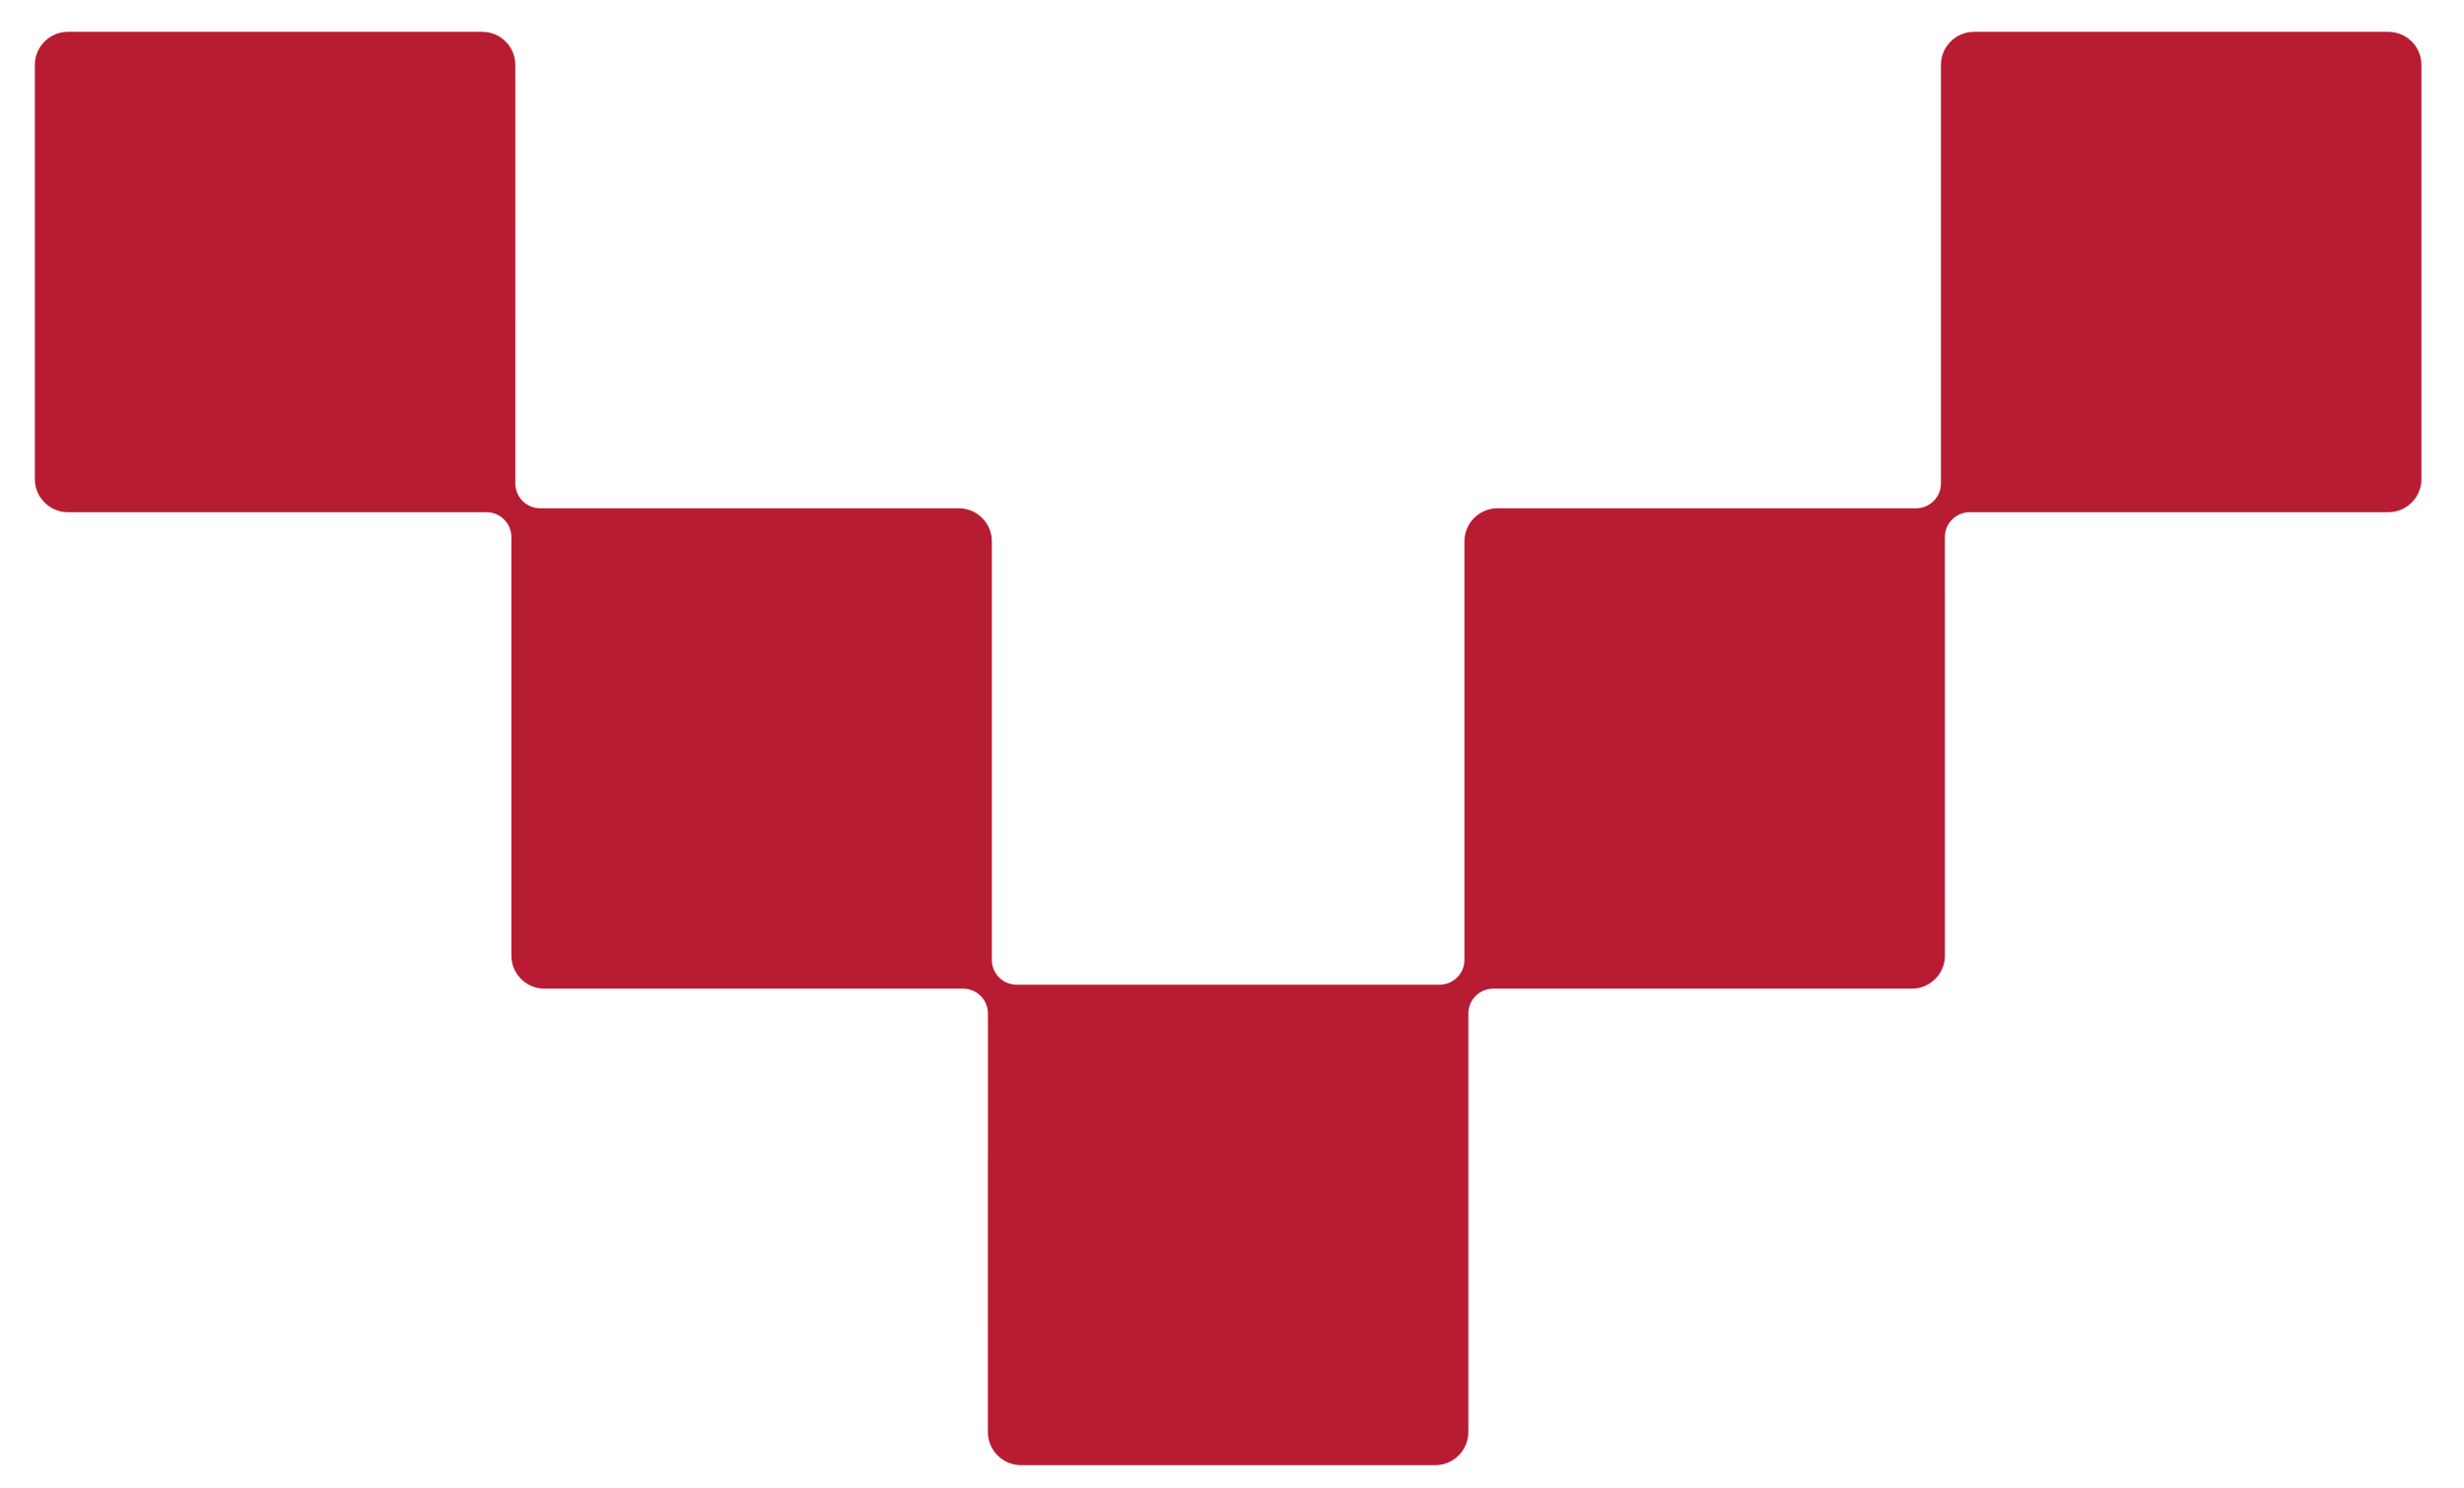
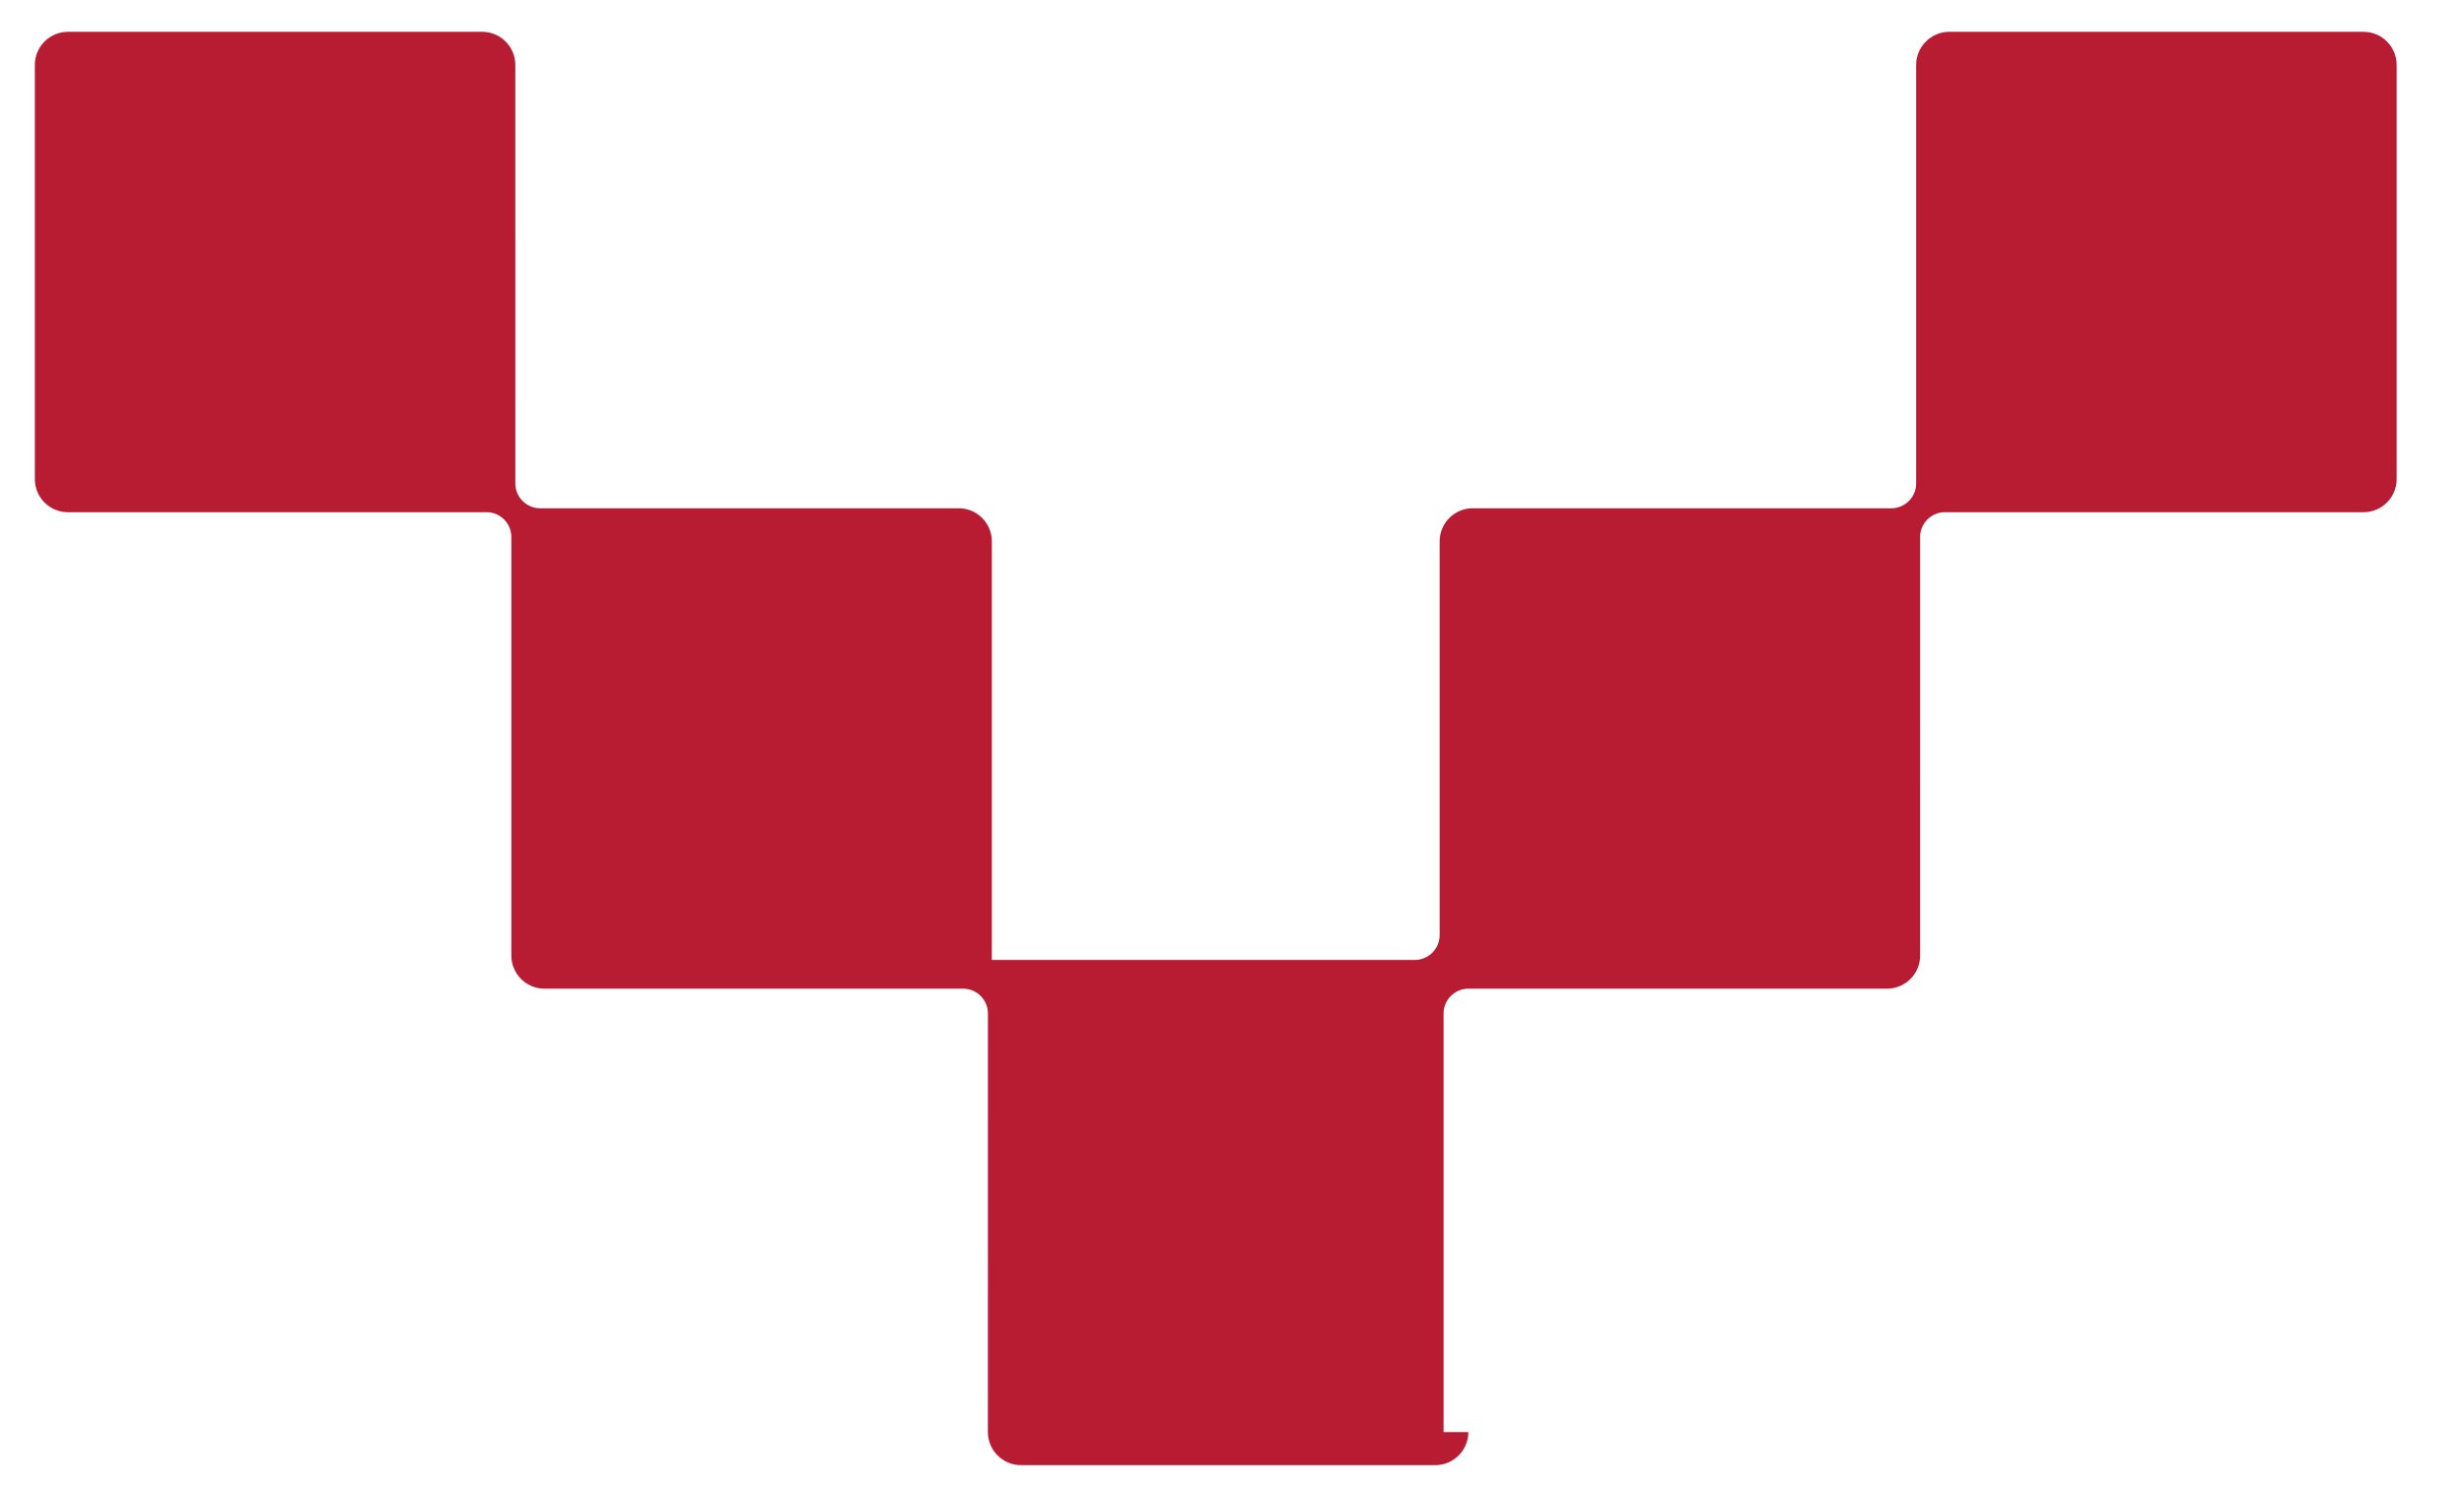
<svg xmlns="http://www.w3.org/2000/svg" version="1.1" id="レイヤー_1" x="0px" y="0px" width="264.353px" height="159.659px" viewBox="0 0 264.353 159.659" enable-background="new 0 0 264.353 159.659" xml:space="preserve">
  <g>
-     <path fill="#B81C33" d="M157.535,153.672c0,1.947-1.591,3.545-3.541,3.545h-44.465c-1.948,0-3.543-1.598-3.543-3.545l0.005-44.927   c0-1.46-1.196-2.656-2.656-2.656H58.405c-1.95,0-3.543-1.593-3.543-3.543V57.62c0-1.46-1.193-2.659-2.654-2.659L7.282,54.963   c-1.95,0-3.543-1.593-3.543-3.54V6.956c0-1.947,1.593-3.541,3.543-3.541h44.463c1.948,0,3.541,1.594,3.541,3.541l0.002,44.926   c0,1.46,1.196,2.656,2.656,2.656l44.924,0.001c1.951,0,3.543,1.594,3.543,3.543v44.924c0,1.463,1.196,2.658,2.659,2.658h45.382   c1.466,0,2.661-1.195,2.661-2.658V58.083c0-1.949,1.593-3.543,3.543-3.543l44.924-0.001c1.461,0,2.656-1.196,2.656-2.656V6.956   c0-1.947,1.598-3.541,3.544-3.541h44.463c1.95,0,3.543,1.594,3.543,3.541v44.468c0,1.947-1.593,3.54-3.543,3.54l-44.924-0.002   c-1.461,0-2.659,1.198-2.659,2.659l0.003,44.926c0,1.95-1.593,3.543-3.543,3.543h-44.929c-1.461,0-2.656,1.196-2.656,2.656V153.672   z" />
+     <path fill="#B81C33" d="M157.535,153.672c0,1.947-1.591,3.545-3.541,3.545h-44.465c-1.948,0-3.543-1.598-3.543-3.545l0.005-44.927   c0-1.46-1.196-2.656-2.656-2.656H58.405c-1.95,0-3.543-1.593-3.543-3.543V57.62c0-1.46-1.193-2.659-2.654-2.659L7.282,54.963   c-1.95,0-3.543-1.593-3.543-3.54V6.956c0-1.947,1.593-3.541,3.543-3.541h44.463c1.948,0,3.541,1.594,3.541,3.541l0.002,44.926   c0,1.46,1.196,2.656,2.656,2.656l44.924,0.001c1.951,0,3.543,1.594,3.543,3.543v44.924h45.382   c1.466,0,2.661-1.195,2.661-2.658V58.083c0-1.949,1.593-3.543,3.543-3.543l44.924-0.001c1.461,0,2.656-1.196,2.656-2.656V6.956   c0-1.947,1.598-3.541,3.544-3.541h44.463c1.95,0,3.543,1.594,3.543,3.541v44.468c0,1.947-1.593,3.54-3.543,3.54l-44.924-0.002   c-1.461,0-2.659,1.198-2.659,2.659l0.003,44.926c0,1.95-1.593,3.543-3.543,3.543h-44.929c-1.461,0-2.656,1.196-2.656,2.656V153.672   z" />
  </g>
</svg>